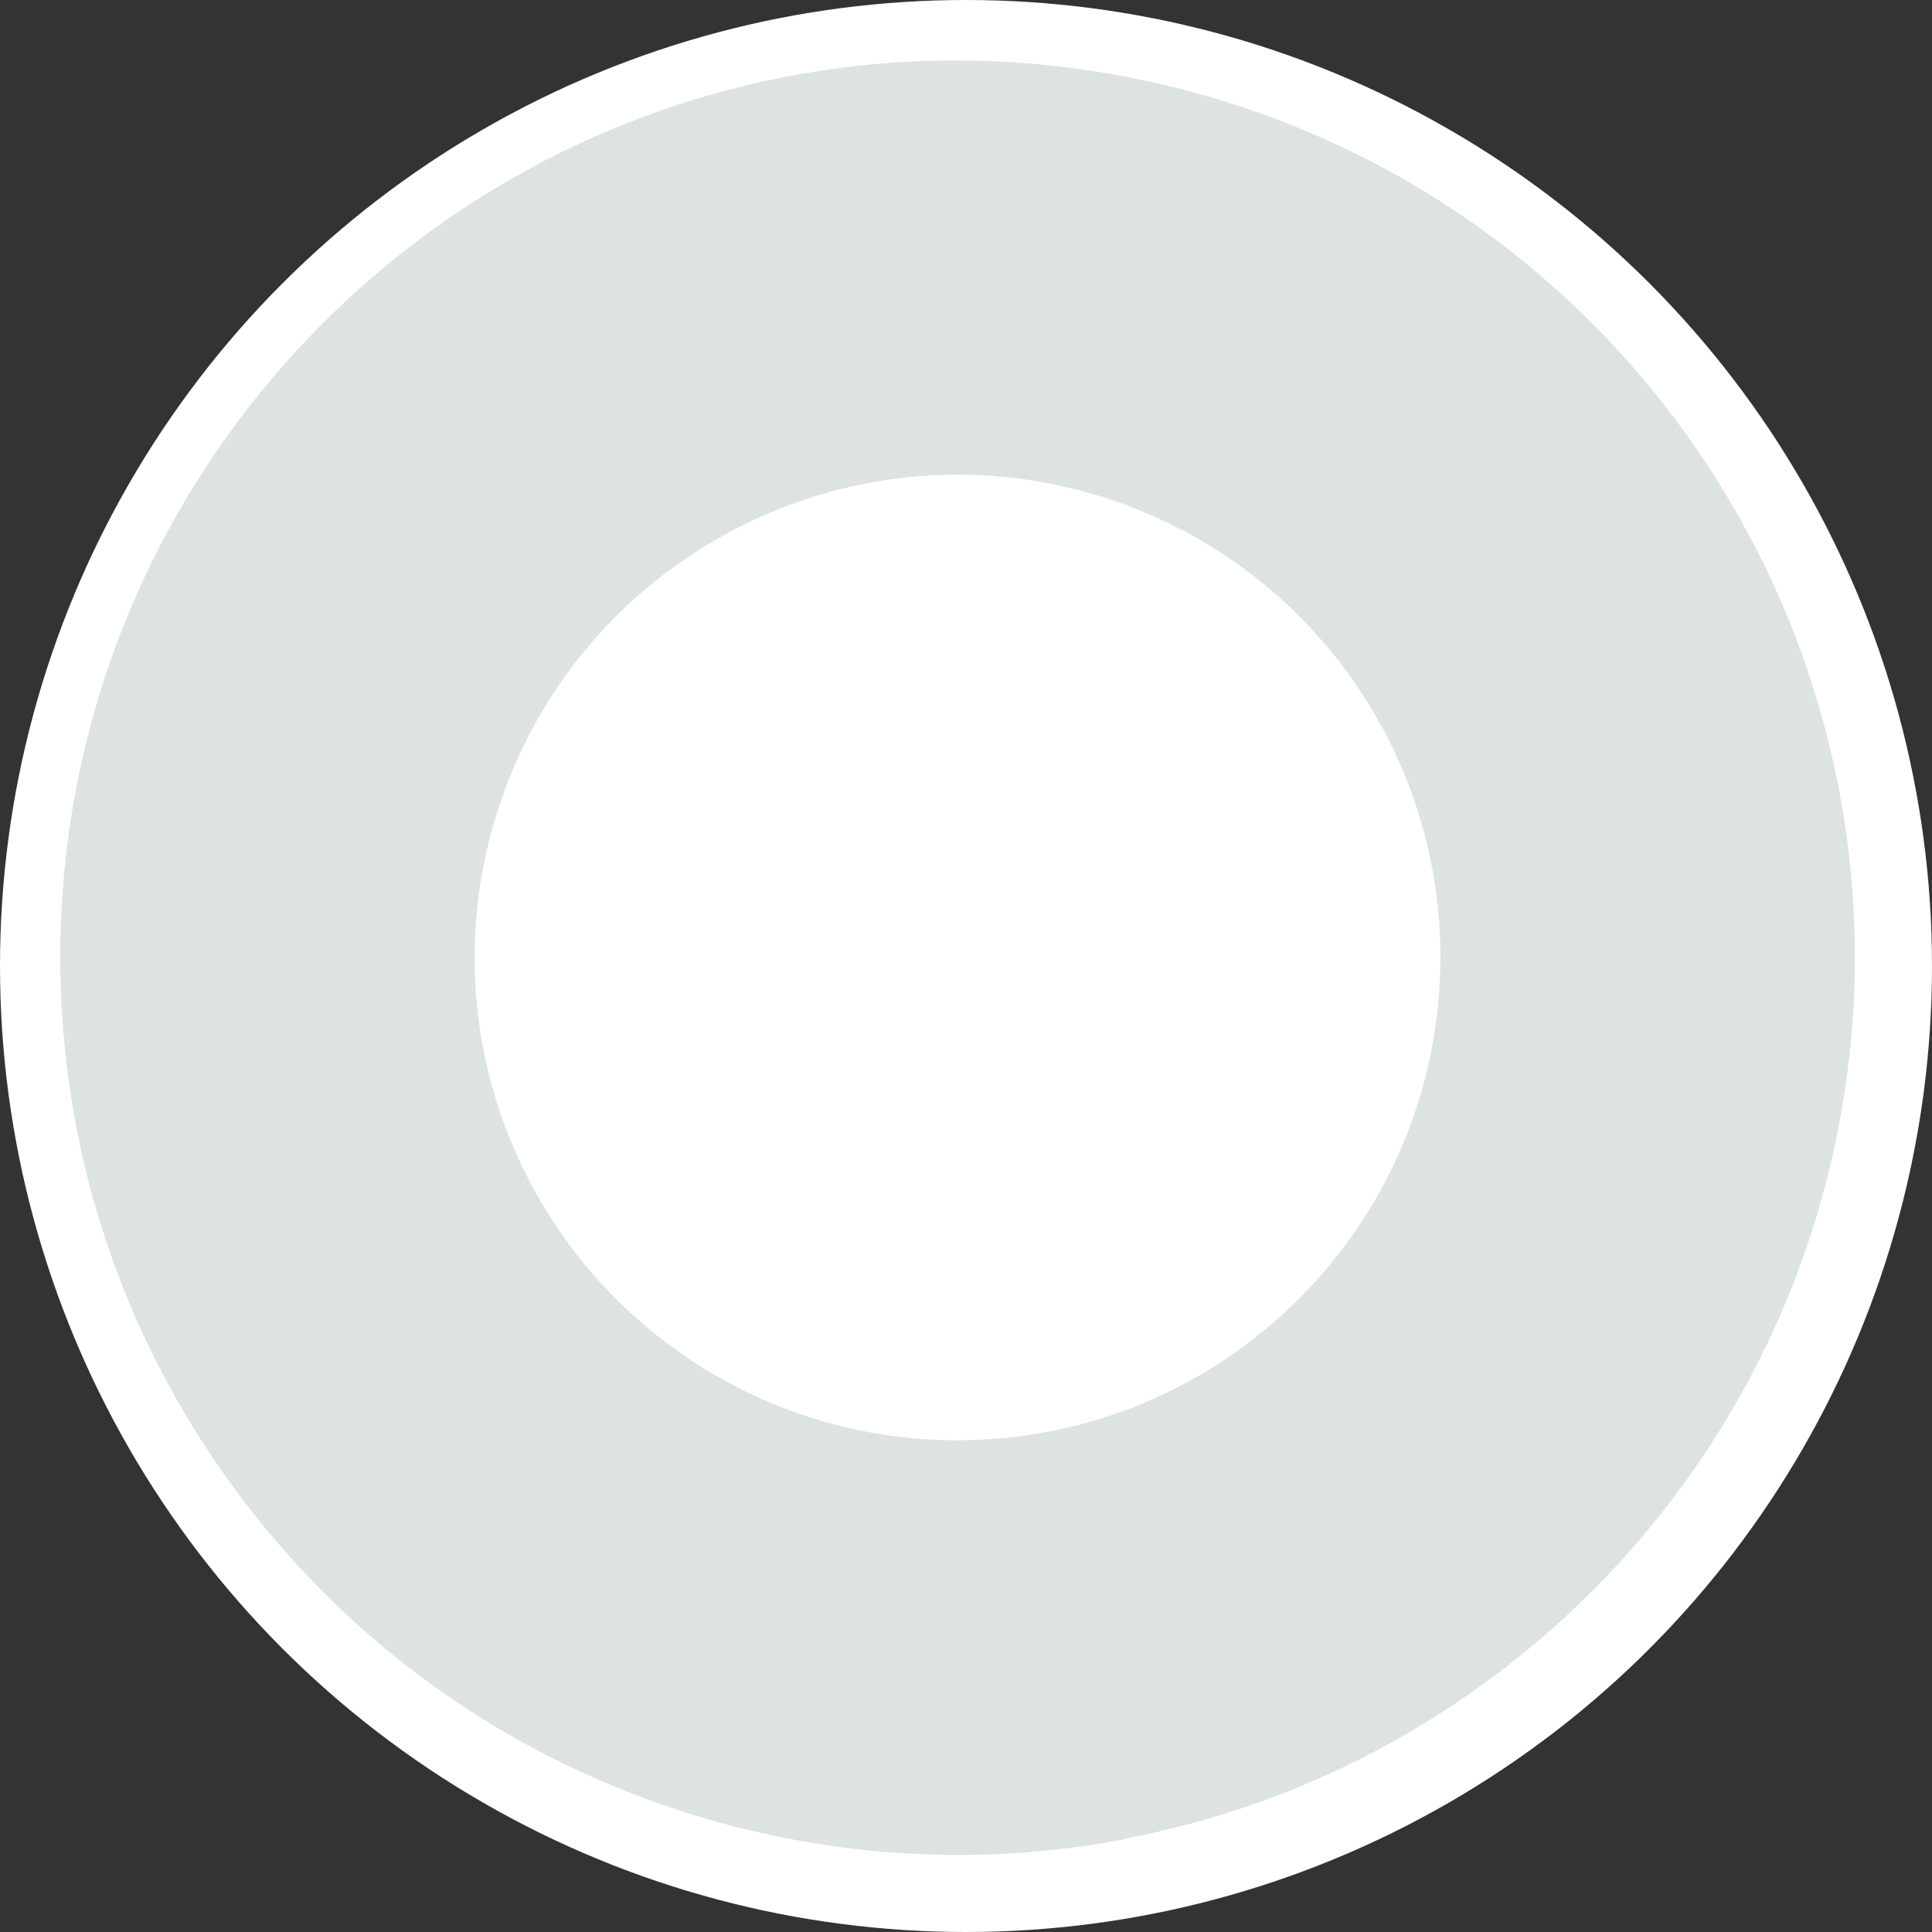
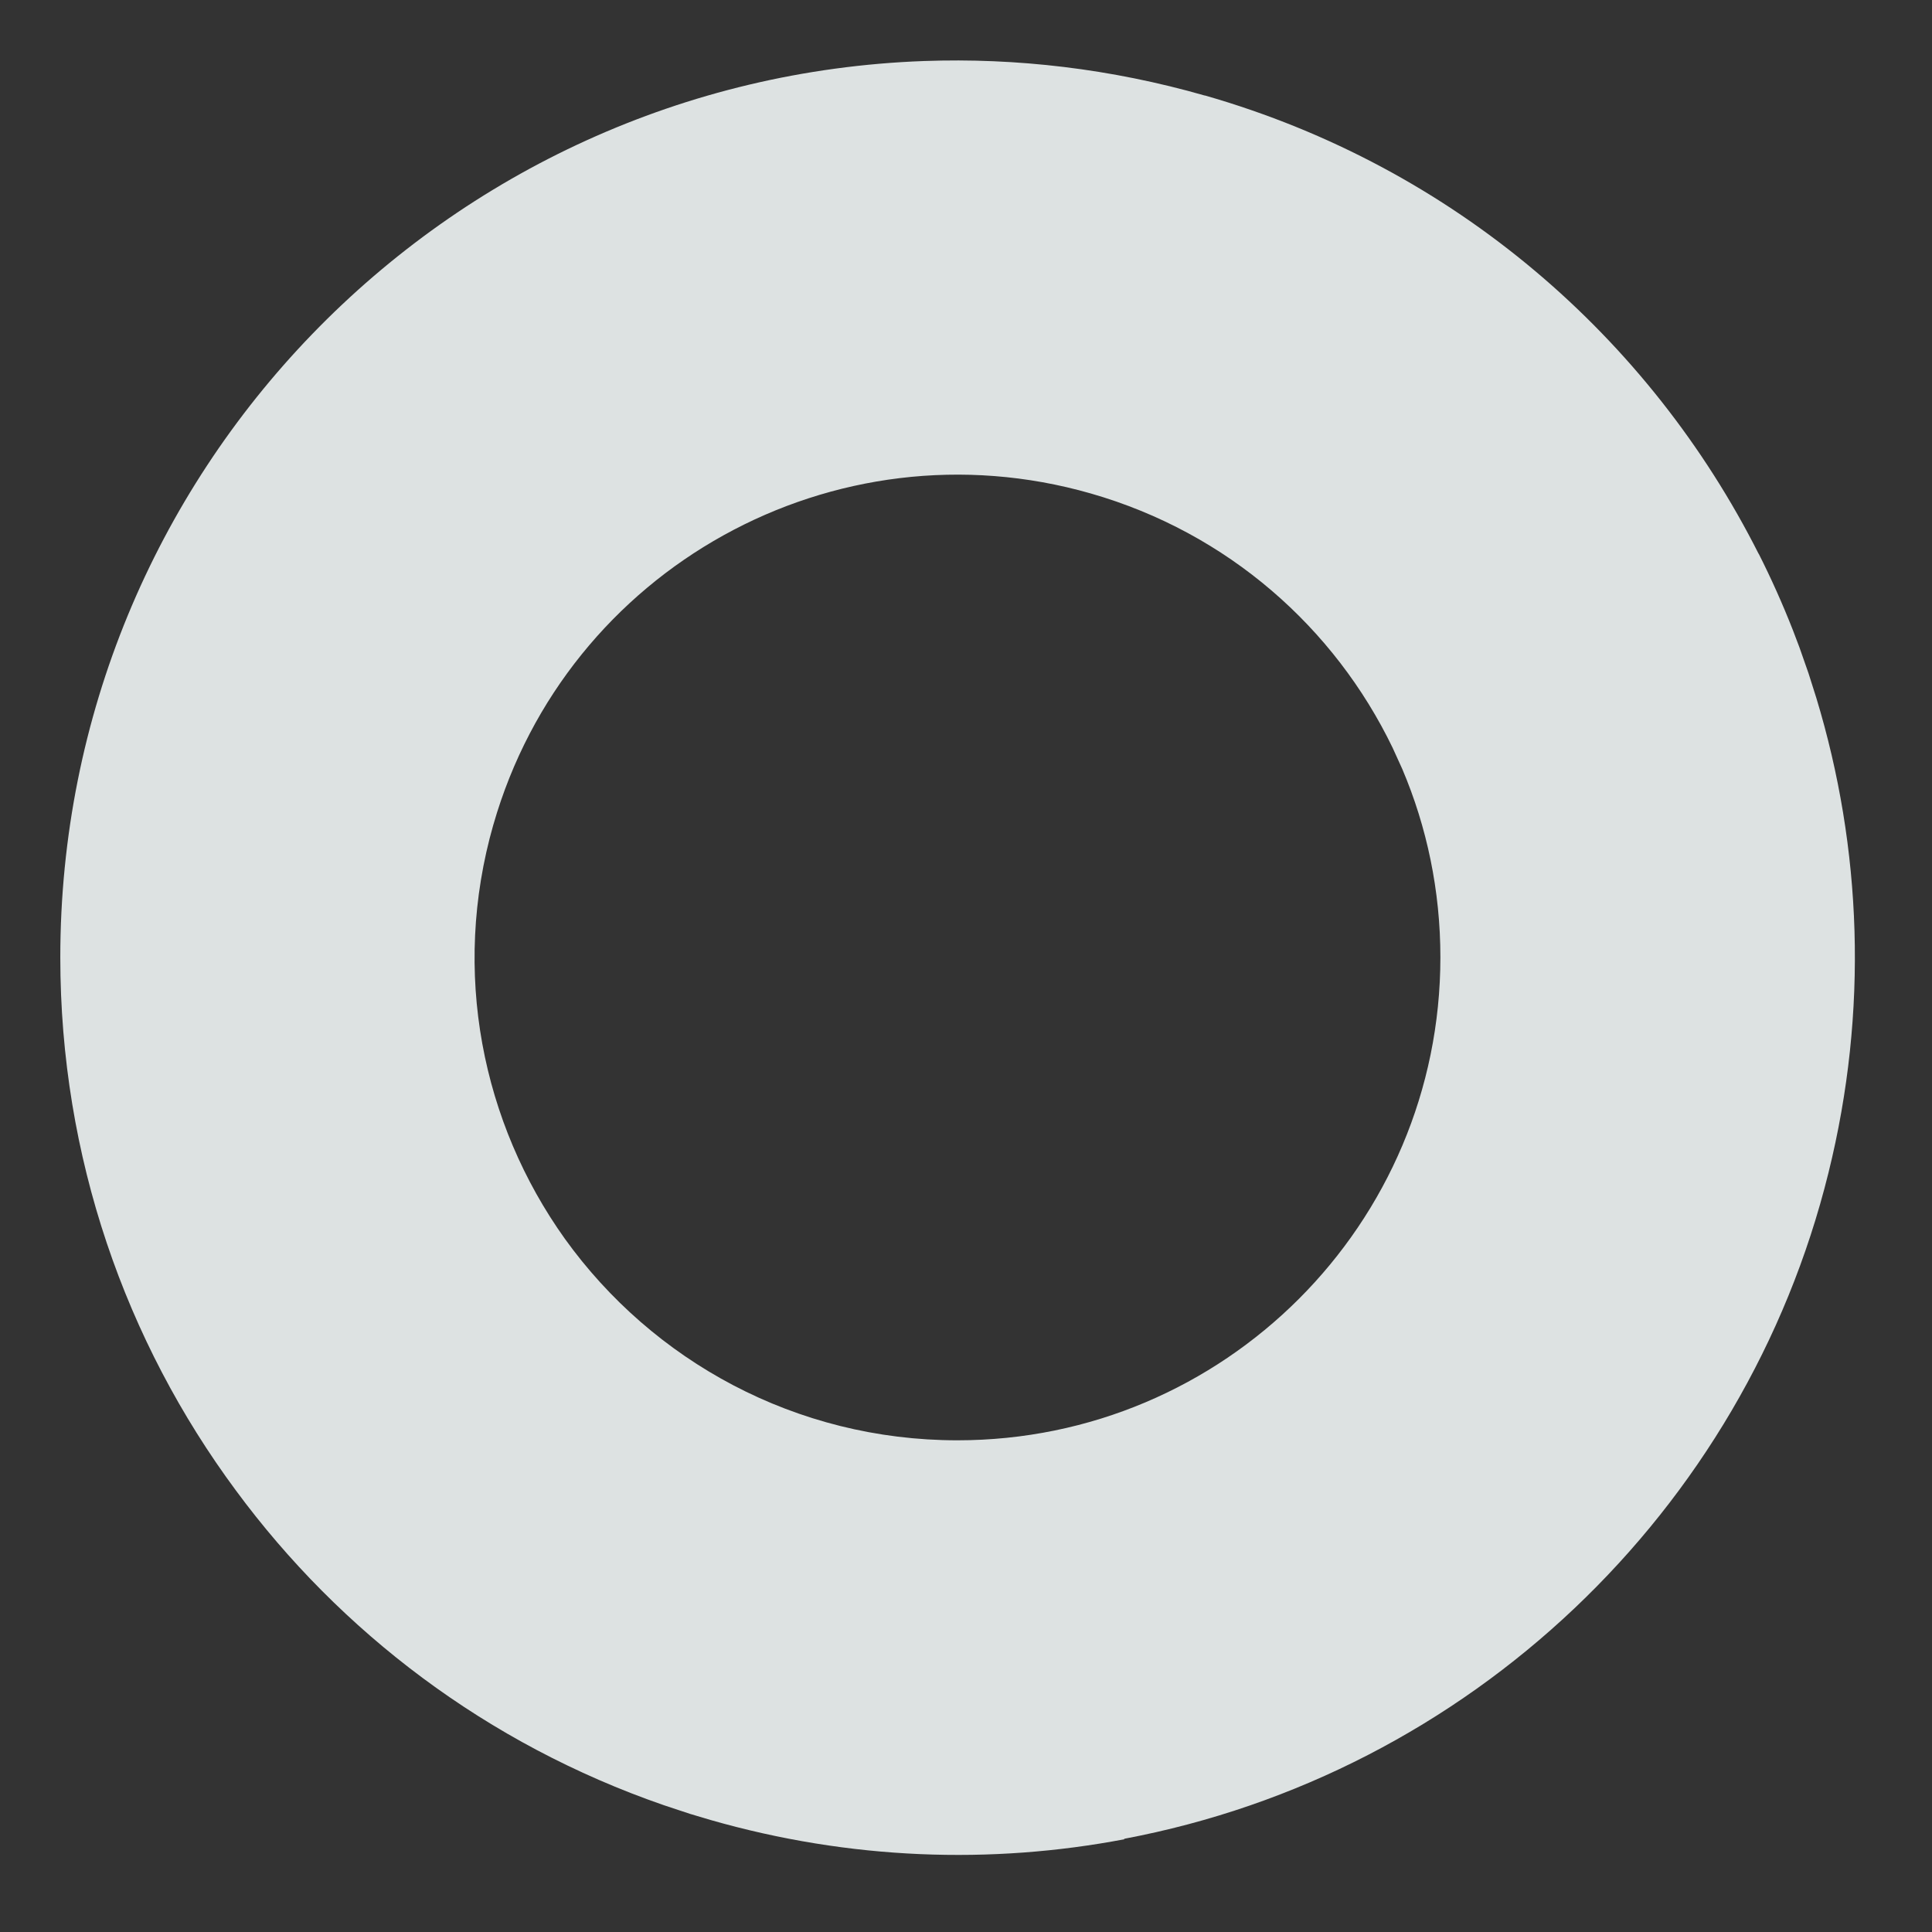
<svg xmlns="http://www.w3.org/2000/svg" height="24" viewBox="0 0 24 24" width="24">
  <rect x="0" y="0" width="24" height="24" fill="#333333" stroke="none" />
  <g fill="none" fill-rule="evenodd">
-     <circle cx="12" cy="12" fill="#fff" r="12" />
    <path d="m14.218.436c3.109.891 5.529 3.019 6.879 5.695l-0-.003c.156.309.298.626.425.95l.082.216.112.32.097.306c.565 1.86.649 3.887.151 5.898-1.037 4.203-4.461 7.469-8.754 8.275l.012.004c-1.658.316-3.414.258-5.147-.239l-.255-.076-.326-.108c-2.197-.76-4.017-2.151-5.313-3.908-1.371-1.851-2.182-4.143-2.182-6.623 0-6.016 4.767-10.918 10.729-11.135 1.147-.041 2.323.095 3.489.429zm-8.839 9.057c-.525 1.832-.139 3.709.889 5.147 1.089 1.515 2.867 2.502 4.875 2.502 3.314 0 6-2.686 6-6 0-.829-.168-1.62-.473-2.338l-.121-.266c-.717-1.484-2.04-2.668-3.749-3.158-3.185-.913-6.508.928-7.421 4.114z" fill="#dde2e2" fill-rule="nonzero" transform="translate(.75 .75)" />
  </g>
</svg>